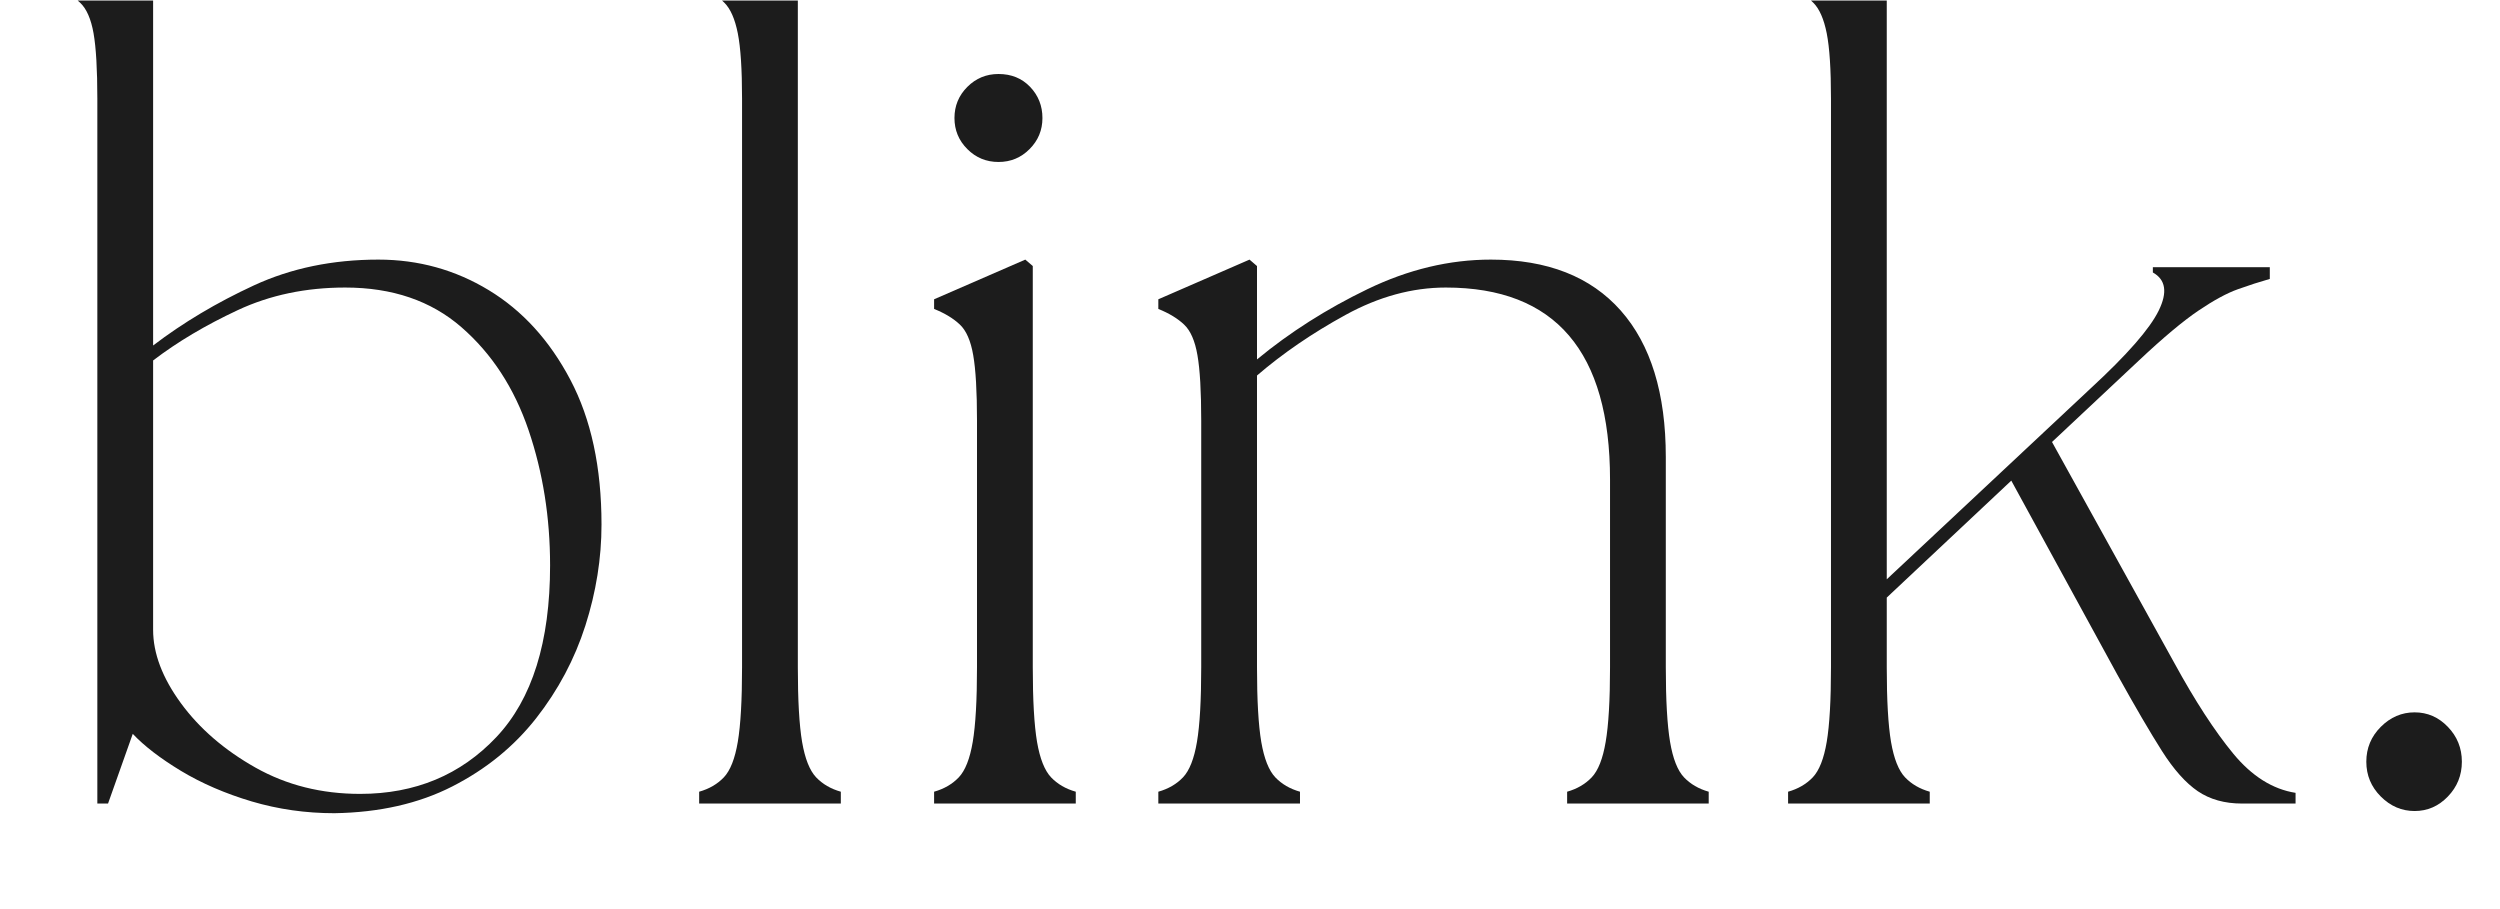
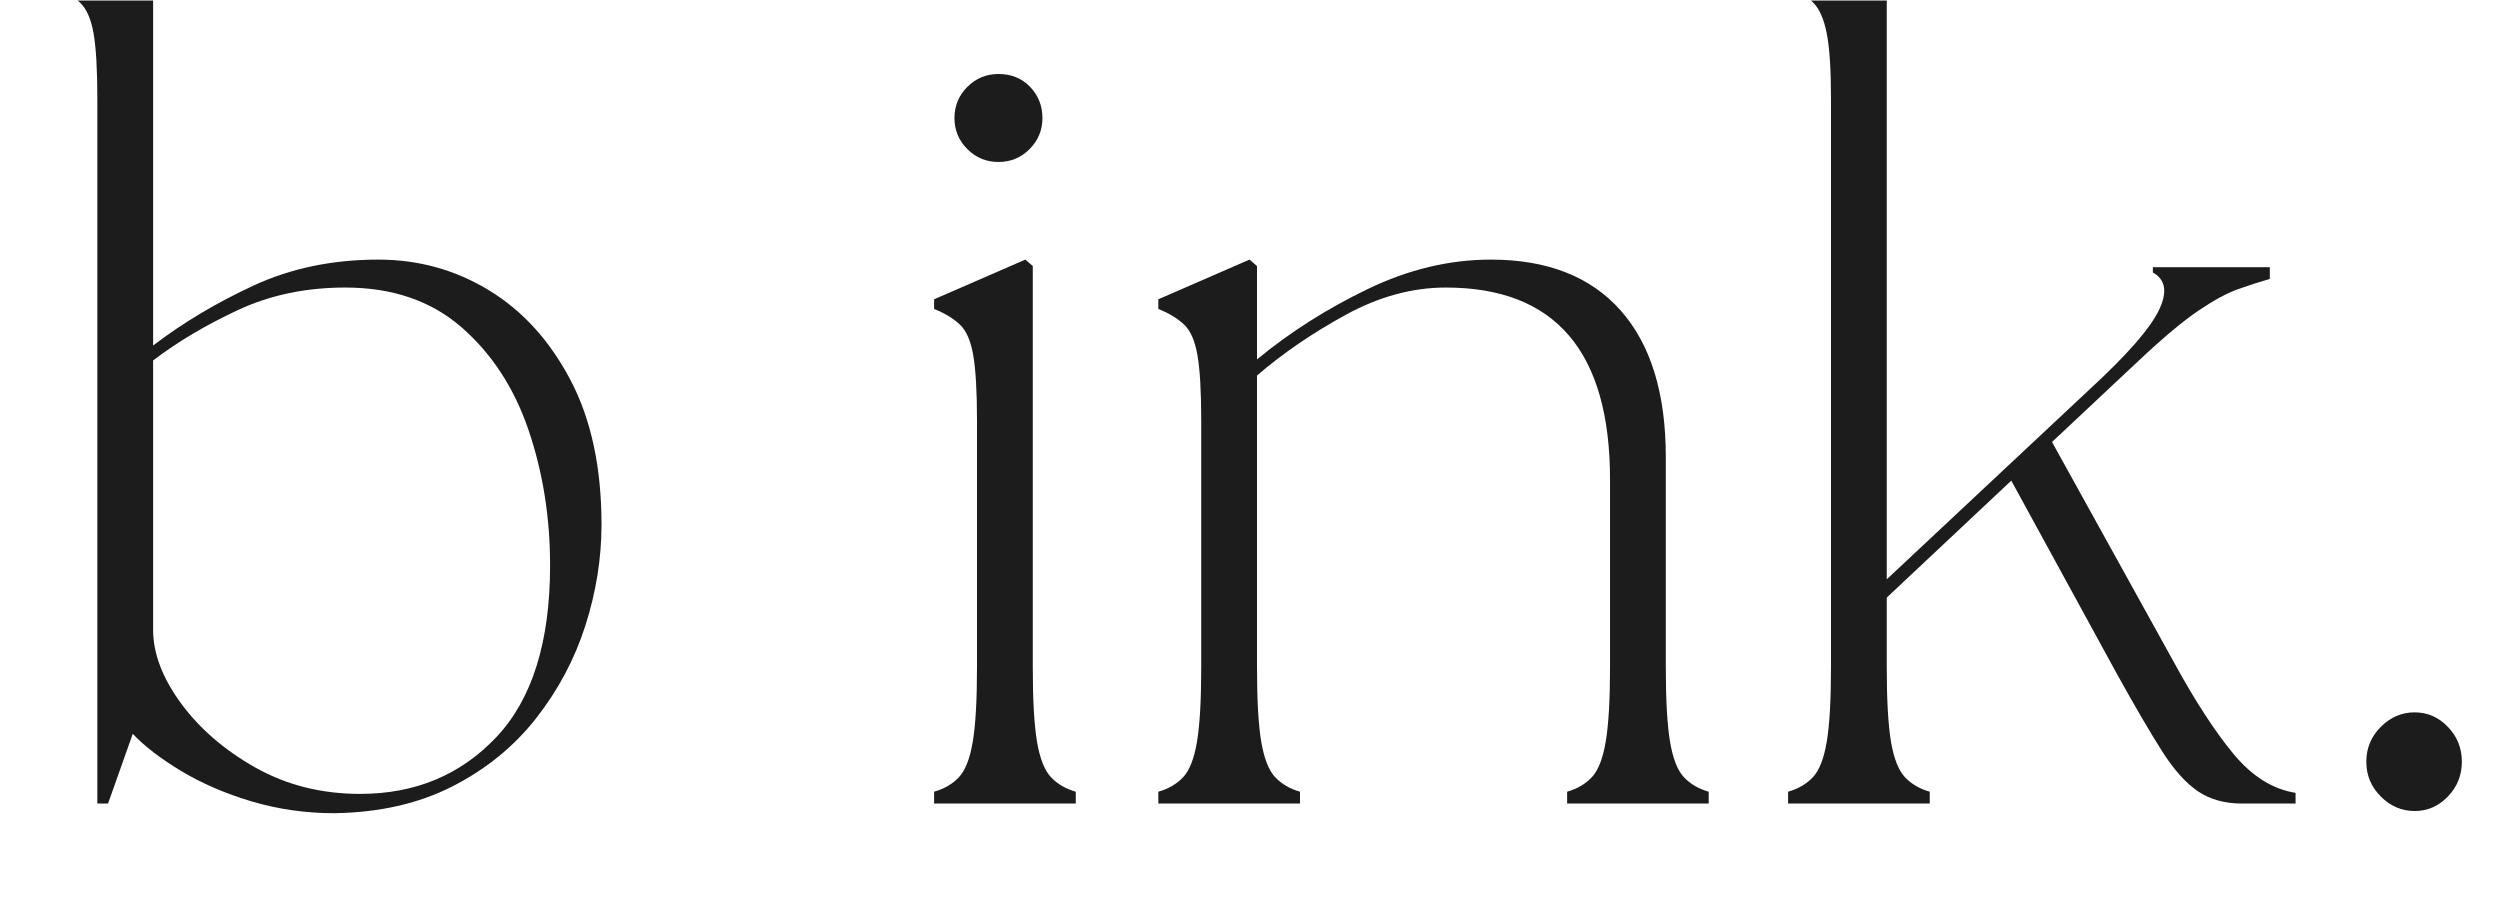
<svg xmlns="http://www.w3.org/2000/svg" width="550" zoomAndPan="magnify" viewBox="0 0 412.5 150" height="200" preserveAspectRatio="xMidYMid meet" version="1.0">
  <defs>
    <g />
    <clipPath id="093e90c9de">
      <path d="M 1 0.09 L 412 0.09 L 412 149.91 L 1 149.91 Z M 1 0.09 " clip-rule="nonzero" />
    </clipPath>
    <clipPath id="a219602f78">
      <path d="M 7 0.09 L 99 0.09 L 99 135 L 7 135 Z M 7 0.09 " clip-rule="nonzero" />
    </clipPath>
    <clipPath id="a82cae1fe5">
-       <path d="M 114 0.09 L 138 0.09 L 138 133 L 114 133 Z M 114 0.09 " clip-rule="nonzero" />
-     </clipPath>
+       </clipPath>
    <clipPath id="78bf1dd646">
      <path d="M 294 0.09 L 378 0.09 L 378 133 L 294 133 Z M 294 0.09 " clip-rule="nonzero" />
    </clipPath>
    <clipPath id="adb49b1421">
      <rect x="0" width="411" y="0" height="150" />
    </clipPath>
  </defs>
  <g clip-path="url(#093e90c9de)">
    <g transform="matrix(1, 0, 0, 1, 1, 0)">
      <g clip-path="url(#adb49b1421)">
        <g clip-path="url(#a219602f78)">
          <g fill="#1c1c1c" fill-opacity="1">
            <g transform="translate(1.78, 132.585)">
              <g>
                <path d="M 52.391 1.594 C 47.672 1.594 43.129 0.945 38.766 -0.344 C 34.398 -1.645 30.504 -3.328 27.078 -5.391 C 23.66 -7.461 21.008 -9.5 19.125 -11.5 L 15.047 0 L 13.281 0 L 13.281 -116.297 C 13.281 -121.141 13.07 -124.738 12.656 -127.094 C 12.238 -129.457 11.5 -131.141 10.438 -132.141 C 9.375 -133.141 7.961 -133.992 6.203 -134.703 L 6.203 -136.297 L 21.234 -142.844 L 22.484 -141.797 L 22.484 -75.578 C 27.441 -79.359 32.988 -82.664 39.125 -85.5 C 45.258 -88.332 52.102 -89.75 59.656 -89.75 C 66.258 -89.75 72.332 -88.066 77.875 -84.703 C 83.426 -81.336 87.91 -76.41 91.328 -69.922 C 94.754 -63.43 96.469 -55.469 96.469 -46.031 C 96.469 -40.477 95.582 -34.926 93.812 -29.375 C 92.039 -23.832 89.328 -18.727 85.672 -14.062 C 82.016 -9.406 77.41 -5.66 71.859 -2.828 C 66.316 0.004 59.828 1.477 52.391 1.594 Z M 22.484 -28.672 C 22.484 -24.773 24.016 -20.734 27.078 -16.547 C 30.148 -12.359 34.254 -8.816 39.391 -5.922 C 44.523 -3.035 50.273 -1.594 56.641 -1.594 C 65.734 -1.594 73.227 -4.719 79.125 -10.969 C 85.031 -17.227 87.984 -26.672 87.984 -39.297 C 87.984 -47.203 86.801 -54.633 84.438 -61.594 C 82.07 -68.562 78.379 -74.227 73.359 -78.594 C 68.348 -82.957 61.953 -85.141 54.172 -85.141 C 47.68 -85.141 41.781 -83.898 36.469 -81.422 C 31.156 -78.941 26.492 -76.172 22.484 -73.109 Z M 22.484 -28.672 " />
              </g>
            </g>
          </g>
        </g>
        <g clip-path="url(#a82cae1fe5)">
          <g fill="#1c1c1c" fill-opacity="1">
            <g transform="translate(106.22, 132.585)">
              <g>
                <path d="M 8.141 0 L 8.141 -1.953 C 9.797 -2.422 11.156 -3.211 12.219 -4.328 C 13.281 -5.453 14.047 -7.398 14.516 -10.172 C 14.984 -12.953 15.219 -17.055 15.219 -22.484 L 15.219 -116.297 C 15.219 -121.141 14.984 -124.738 14.516 -127.094 C 14.047 -129.457 13.305 -131.141 12.297 -132.141 C 11.297 -133.141 9.91 -133.992 8.141 -134.703 L 8.141 -136.297 L 23.188 -142.844 L 24.422 -141.797 L 24.422 -22.484 C 24.422 -17.055 24.656 -12.953 25.125 -10.172 C 25.602 -7.398 26.375 -5.453 27.438 -4.328 C 28.5 -3.211 29.859 -2.422 31.516 -1.953 L 31.516 0 Z M 8.141 0 " />
              </g>
            </g>
          </g>
        </g>
        <g fill="#1c1c1c" fill-opacity="1">
          <g transform="translate(146.58, 132.585)">
            <g>
              <path d="M 6.547 0 L 6.547 -1.953 C 8.203 -2.422 9.562 -3.211 10.625 -4.328 C 11.688 -5.453 12.453 -7.398 12.922 -10.172 C 13.391 -12.953 13.625 -17.055 13.625 -22.484 L 13.625 -63.188 C 13.625 -68.031 13.414 -71.629 13 -73.984 C 12.594 -76.348 11.859 -78.031 10.797 -79.031 C 9.734 -80.039 8.316 -80.898 6.547 -81.609 L 6.547 -83.203 L 21.594 -89.75 L 22.828 -88.688 L 22.828 -22.484 C 22.828 -17.055 23.062 -12.953 23.531 -10.172 C 24.008 -7.398 24.781 -5.453 25.844 -4.328 C 26.906 -3.211 28.266 -2.422 29.922 -1.953 L 29.922 0 Z M 9.906 -113.109 C 9.906 -115.117 10.613 -116.832 12.031 -118.25 C 13.445 -119.664 15.16 -120.375 17.172 -120.375 C 19.297 -120.375 21.035 -119.664 22.391 -118.25 C 23.742 -116.832 24.422 -115.117 24.422 -113.109 C 24.422 -111.109 23.711 -109.398 22.297 -107.984 C 20.891 -106.566 19.18 -105.859 17.172 -105.859 C 15.16 -105.859 13.445 -106.566 12.031 -107.984 C 10.613 -109.398 9.906 -111.109 9.906 -113.109 Z M 9.906 -113.109 " />
            </g>
          </g>
        </g>
        <g fill="#1c1c1c" fill-opacity="1">
          <g transform="translate(183.577, 132.585)">
            <g>
              <path d="M 6.547 0 L 6.547 -1.953 C 8.203 -2.422 9.562 -3.211 10.625 -4.328 C 11.688 -5.453 12.453 -7.398 12.922 -10.172 C 13.391 -12.953 13.625 -17.055 13.625 -22.484 L 13.625 -63.188 C 13.625 -68.031 13.414 -71.629 13 -73.984 C 12.594 -76.348 11.859 -78.031 10.797 -79.031 C 9.734 -80.039 8.316 -80.898 6.547 -81.609 L 6.547 -83.203 L 21.594 -89.75 L 22.828 -88.688 L 22.828 -73.281 C 28.266 -77.77 34.344 -81.633 41.062 -84.875 C 47.789 -88.125 54.578 -89.75 61.422 -89.75 C 70.742 -89.75 77.883 -86.945 82.844 -81.344 C 87.801 -75.738 90.281 -67.68 90.281 -57.172 L 90.281 -22.484 C 90.281 -17.055 90.516 -12.953 90.984 -10.172 C 91.453 -7.398 92.219 -5.453 93.281 -4.328 C 94.344 -3.211 95.703 -2.422 97.359 -1.953 L 97.359 0 L 74 0 L 74 -1.953 C 75.645 -2.422 77 -3.211 78.062 -4.328 C 79.125 -5.453 79.891 -7.398 80.359 -10.172 C 80.836 -12.953 81.078 -17.055 81.078 -22.484 L 81.078 -53.453 C 81.078 -74.578 72.047 -85.141 53.984 -85.141 C 48.441 -85.141 42.926 -83.633 37.438 -80.625 C 31.945 -77.613 27.078 -74.281 22.828 -70.625 L 22.828 -22.484 C 22.828 -17.055 23.062 -12.953 23.531 -10.172 C 24.008 -7.398 24.781 -5.453 25.844 -4.328 C 26.906 -3.211 28.266 -2.422 29.922 -1.953 L 29.922 0 Z M 6.547 0 " />
            </g>
          </g>
        </g>
        <g clip-path="url(#78bf1dd646)">
          <g fill="#1c1c1c" fill-opacity="1">
            <g transform="translate(285.893, 132.585)">
              <g>
                <path d="M 8.141 0 L 8.141 -1.953 C 9.797 -2.422 11.156 -3.211 12.219 -4.328 C 13.281 -5.453 14.047 -7.398 14.516 -10.172 C 14.984 -12.953 15.219 -17.055 15.219 -22.484 L 15.219 -116.297 C 15.219 -121.141 14.984 -124.738 14.516 -127.094 C 14.047 -129.457 13.305 -131.141 12.297 -132.141 C 11.297 -133.141 9.91 -133.992 8.141 -134.703 L 8.141 -136.297 L 23.188 -142.844 L 24.422 -141.797 L 24.422 -37 L 58.062 -68.5 C 64.082 -74.051 67.828 -78.332 69.297 -81.344 C 70.773 -84.352 70.453 -86.445 68.328 -87.625 L 68.328 -88.5 L 87.625 -88.5 L 87.625 -86.562 C 85.969 -86.094 84.223 -85.531 82.391 -84.875 C 80.566 -84.227 78.383 -83.047 75.844 -81.328 C 73.312 -79.617 70.039 -76.879 66.031 -73.109 L 51.688 -59.656 L 71.875 -23.188 C 75.289 -16.938 78.531 -11.953 81.594 -8.234 C 84.664 -4.516 88.094 -2.359 91.875 -1.766 L 91.875 0 L 83.016 0 C 80.18 0 77.758 -0.676 75.75 -2.031 C 73.75 -3.395 71.773 -5.609 69.828 -8.672 C 67.879 -11.742 65.43 -15.93 62.484 -21.234 L 44.969 -53.281 L 24.422 -33.984 L 24.422 -22.484 C 24.422 -17.055 24.656 -12.953 25.125 -10.172 C 25.602 -7.398 26.375 -5.453 27.438 -4.328 C 28.5 -3.211 29.859 -2.422 31.516 -1.953 L 31.516 0 Z M 8.141 0 " />
              </g>
            </g>
          </g>
        </g>
        <g fill="#1c1c1c" fill-opacity="1">
          <g transform="translate(377.942, 132.585)">
            <g>
              <path d="M 19.469 1.234 C 17.344 1.234 15.484 0.438 13.891 -1.156 C 12.297 -2.75 11.5 -4.664 11.5 -6.906 C 11.5 -9.145 12.297 -11.062 13.891 -12.656 C 15.484 -14.25 17.344 -15.047 19.469 -15.047 C 21.594 -15.047 23.422 -14.25 24.953 -12.656 C 26.492 -11.062 27.266 -9.145 27.266 -6.906 C 27.266 -4.664 26.492 -2.75 24.953 -1.156 C 23.422 0.438 21.594 1.234 19.469 1.234 Z M 19.469 1.234 " />
            </g>
          </g>
        </g>
      </g>
    </g>
  </g>
</svg>